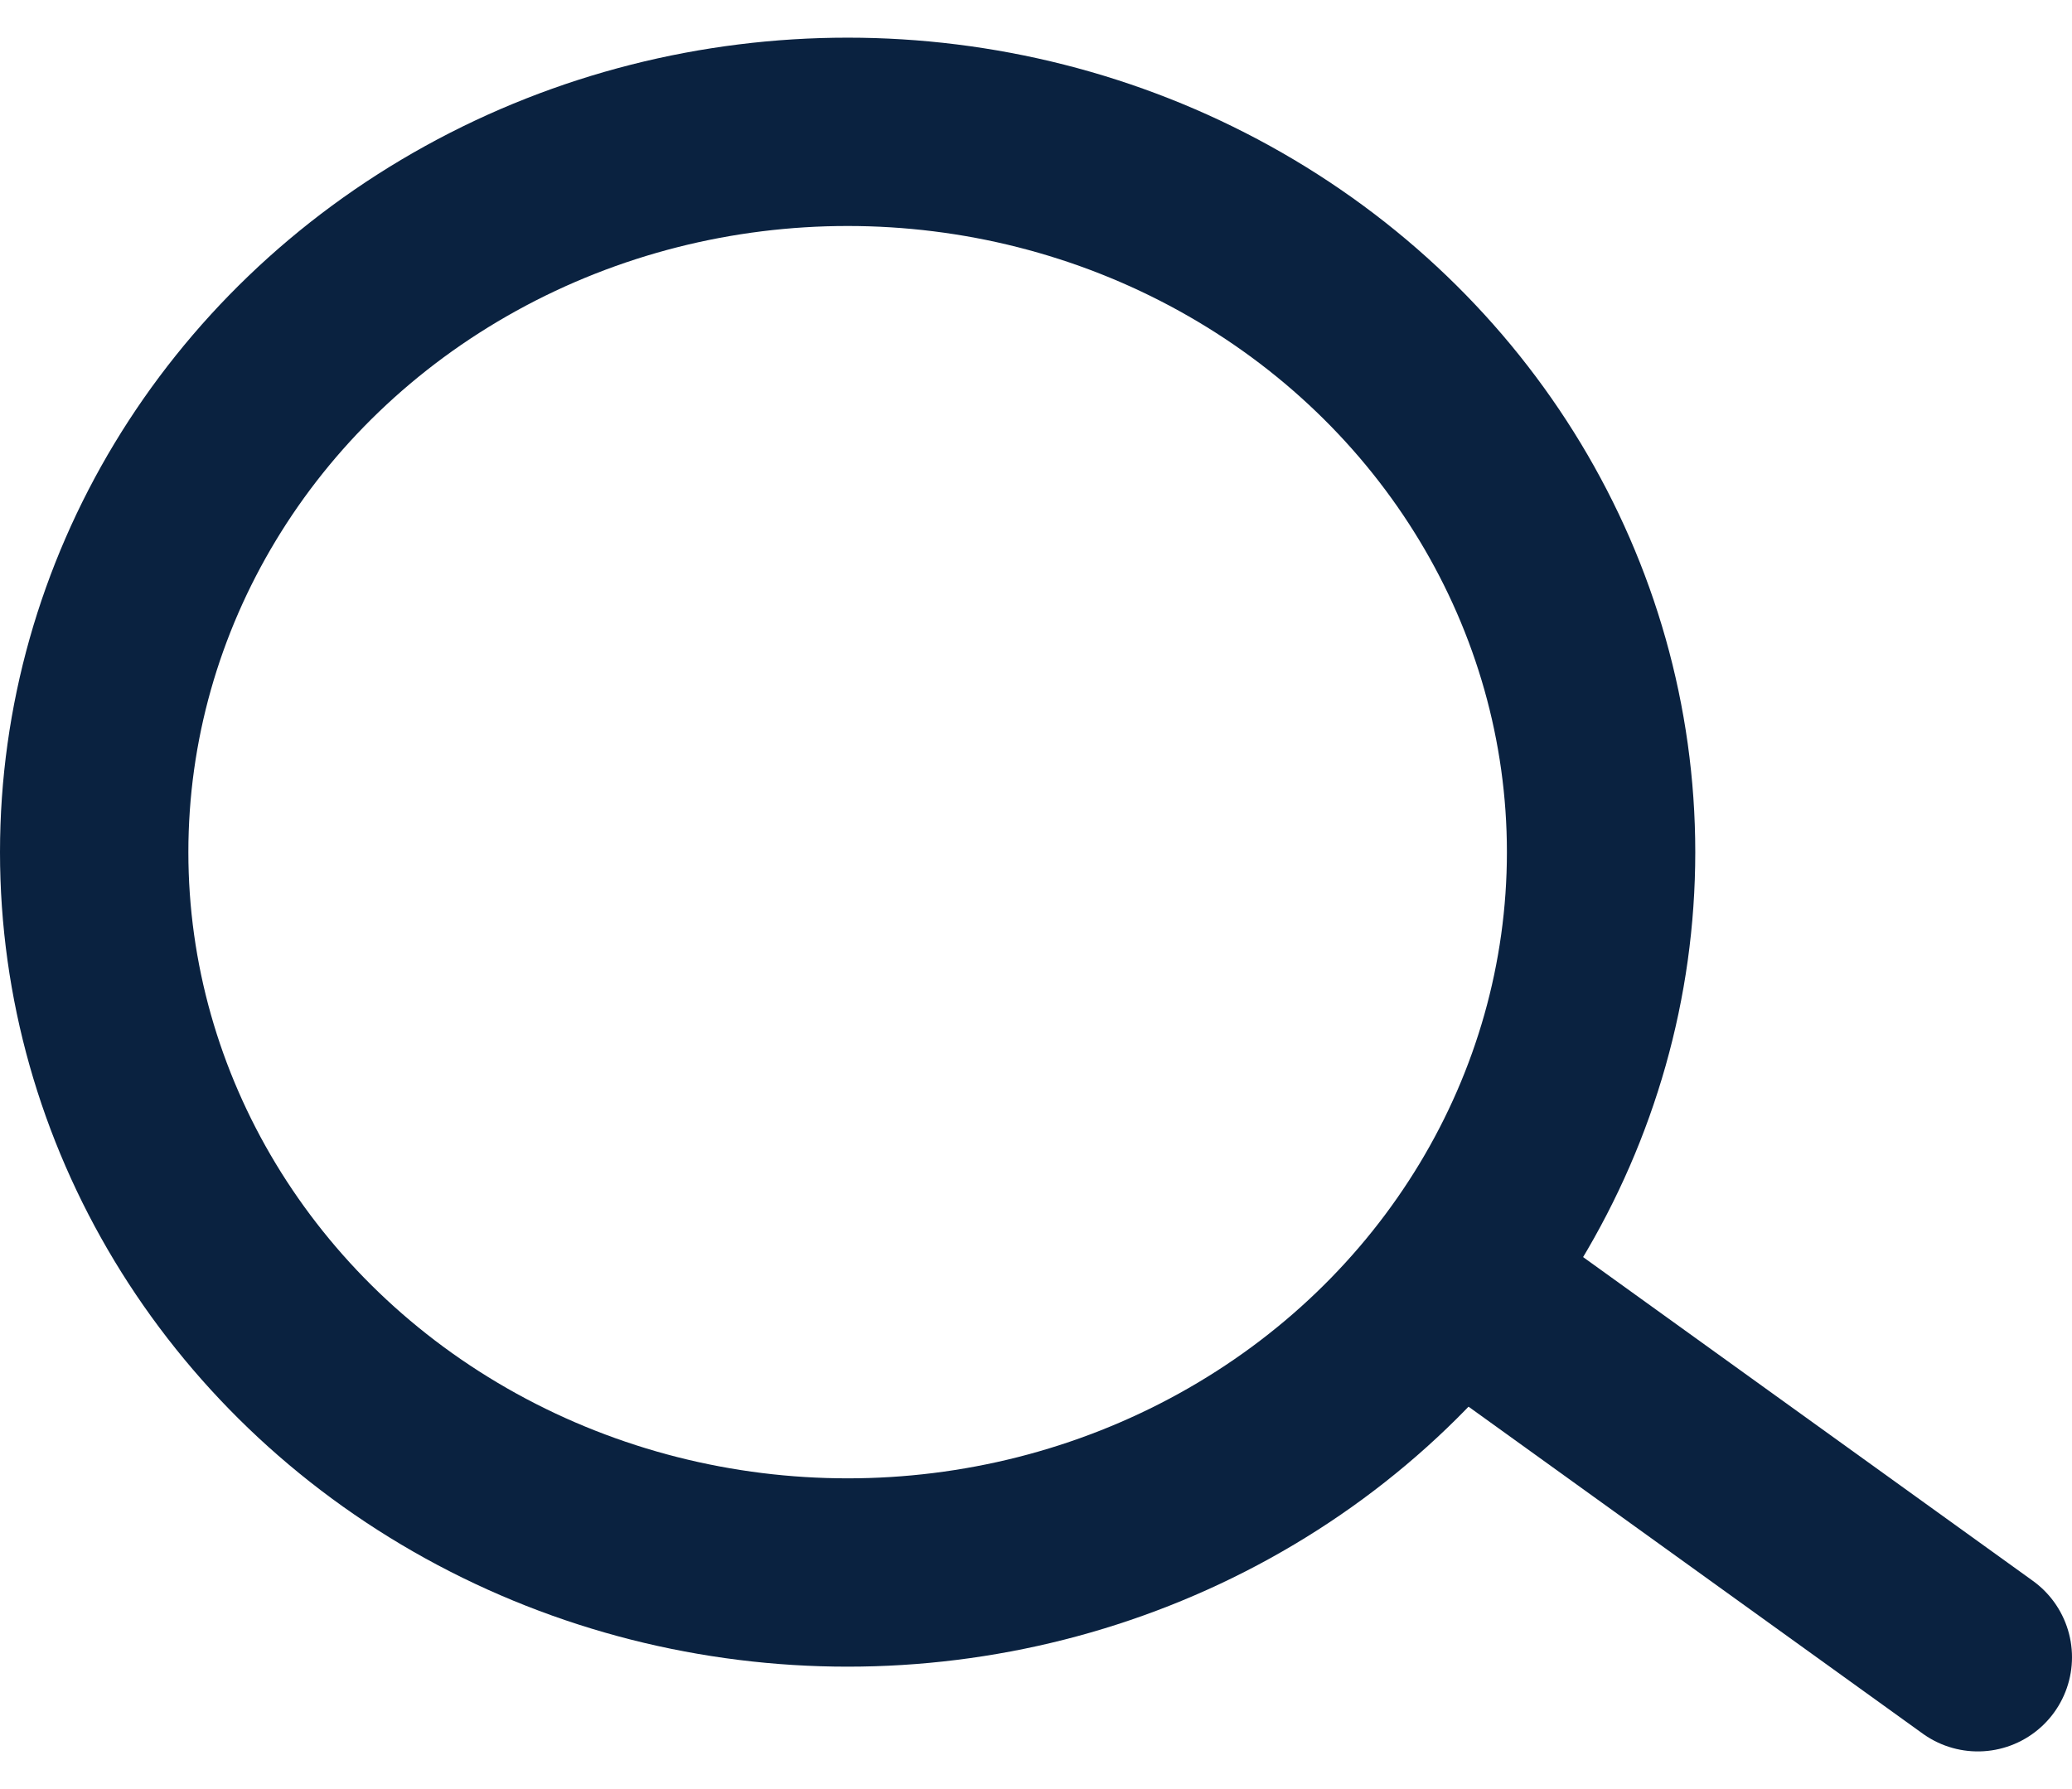
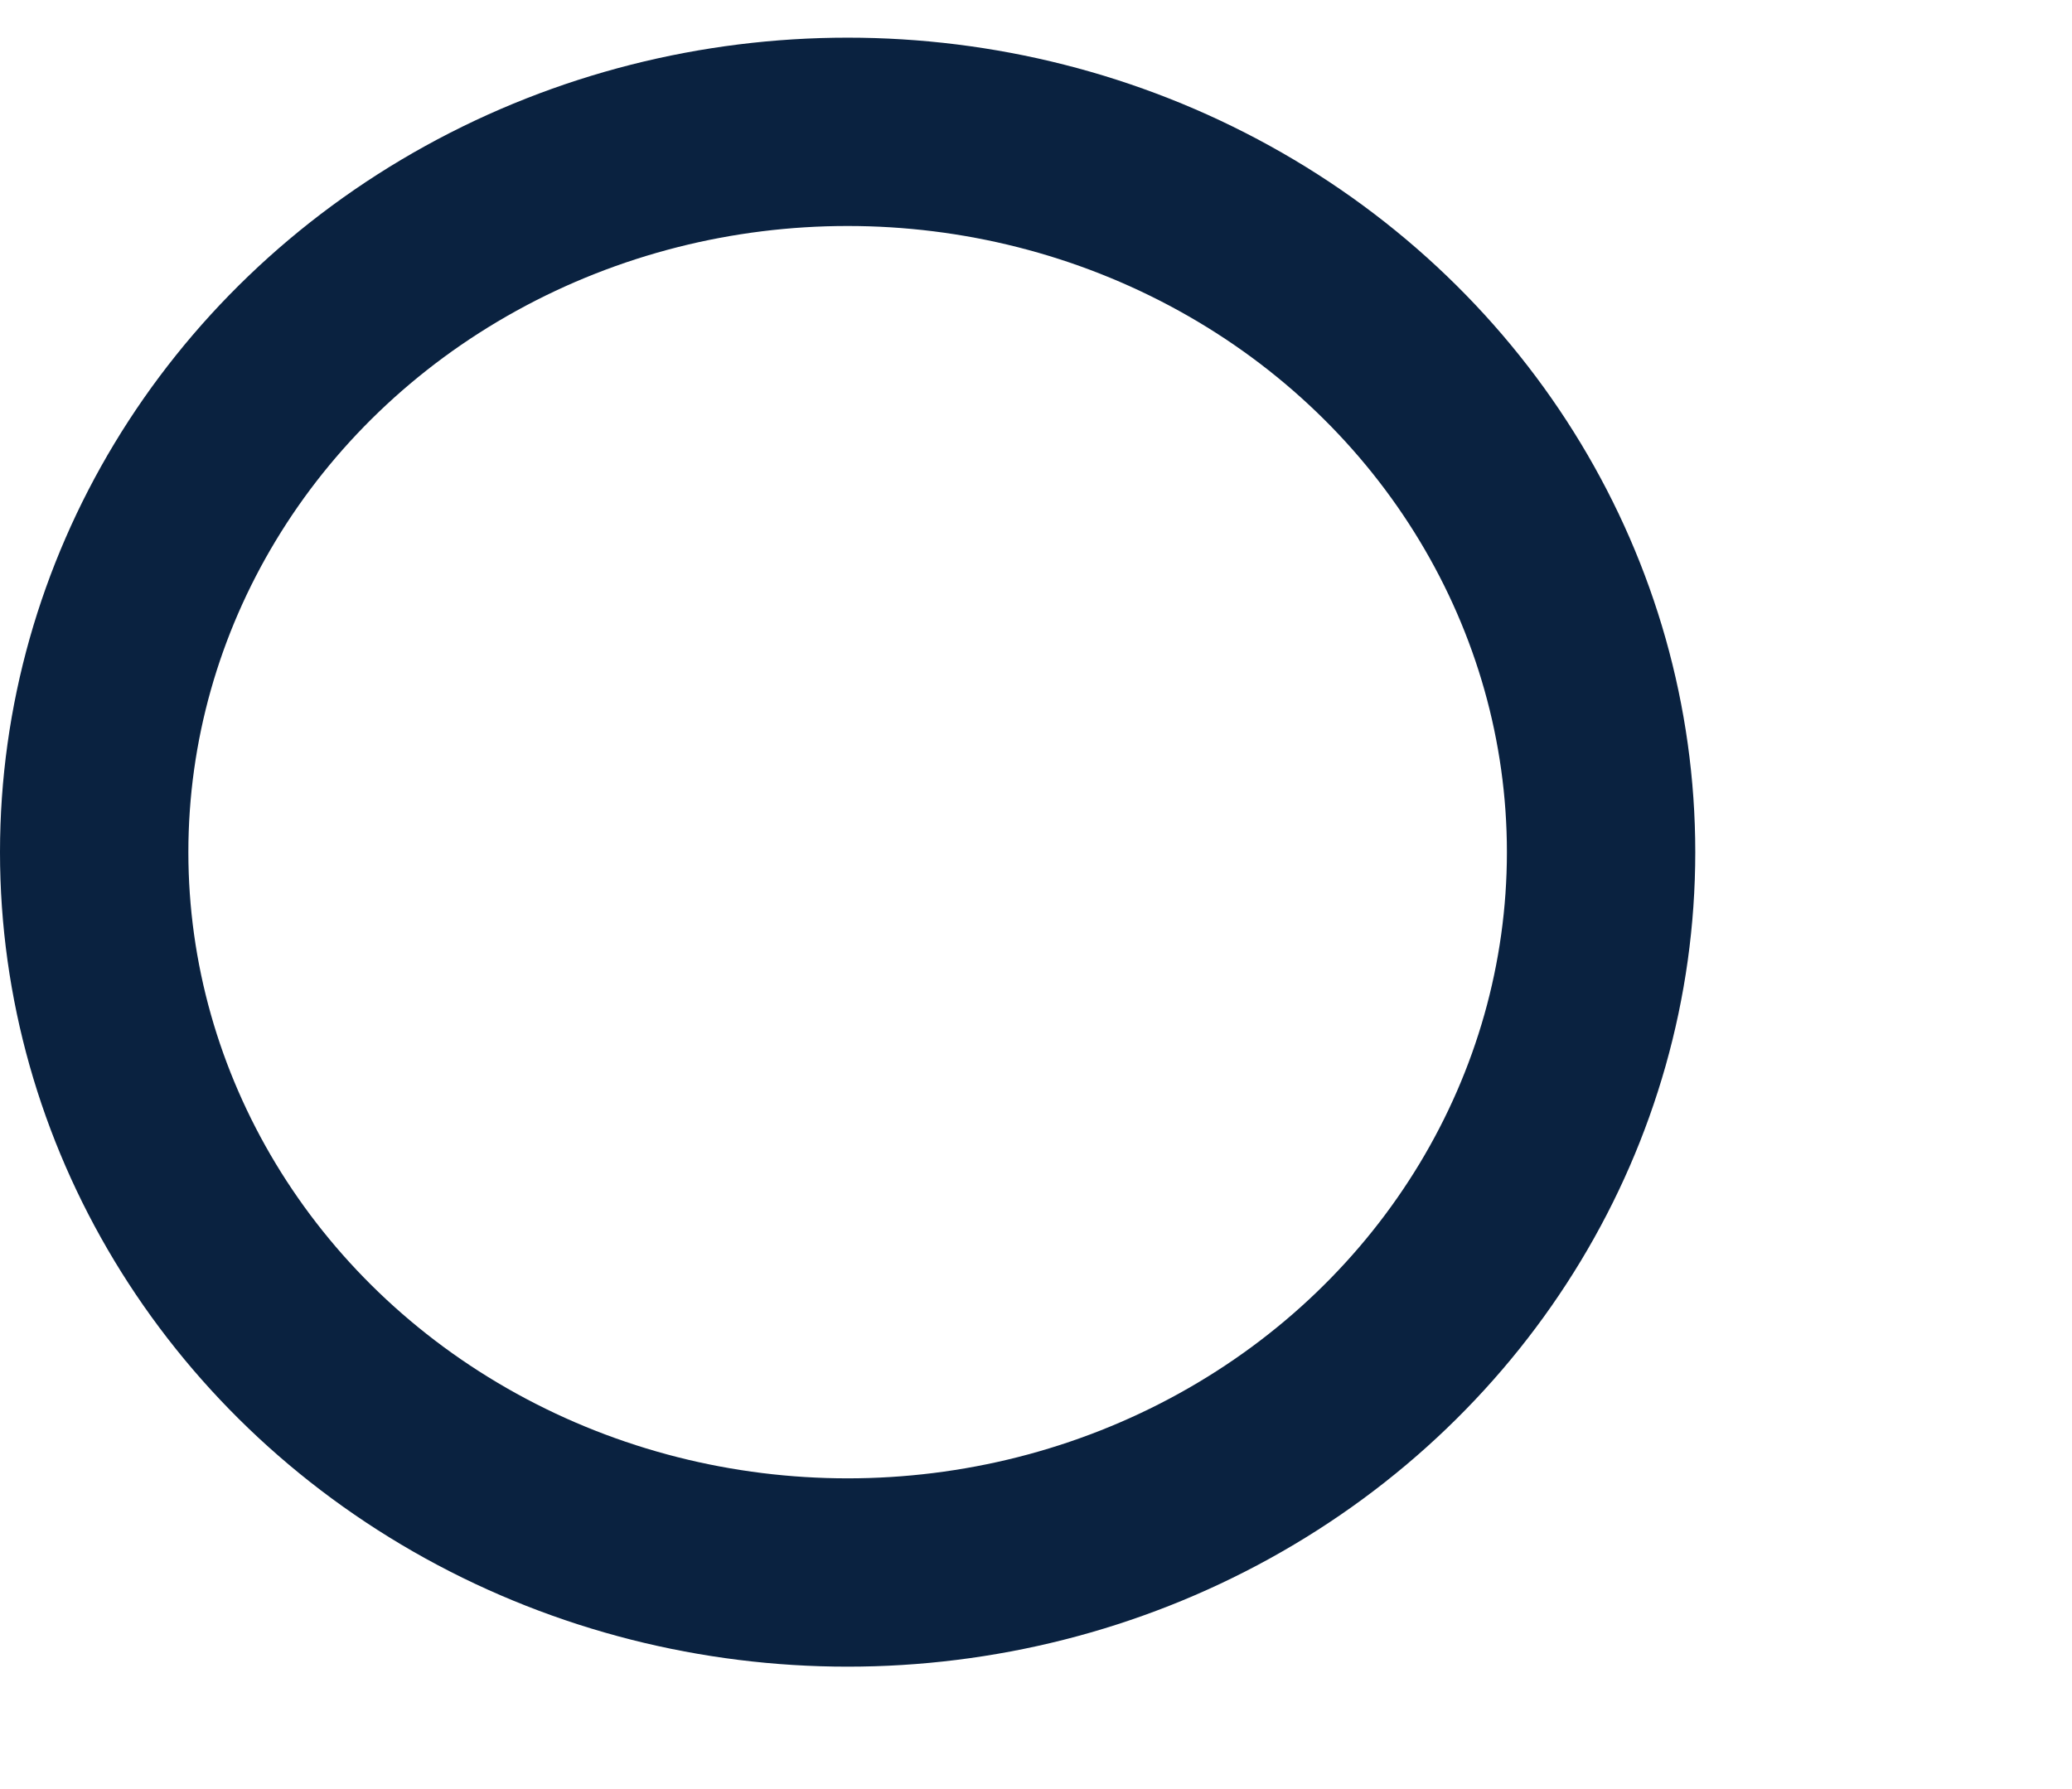
<svg xmlns="http://www.w3.org/2000/svg" width="22px" height="19px" viewBox="0 0 22 19" version="1.1">
  <title>icon-search-black</title>
  <desc>Created with Sketch.</desc>
  <defs>
    <linearGradient xy="100%" id="gradient">
      <stop stop-color="#fff" offset="0%" />
      <stop stop-color="#fff" offset="100%" />
    </linearGradient>
  </defs>
  <g id="Standard-Bank---Icon-Setup" stroke="none" stroke-width="1" fill="none" fill-rule="evenodd" transform="translate(-239, -1253)">
    <g id="icon-search-black" transform="translate(240, 1254)" stroke="#0A2240" stroke-width="2">
-       <path d="M15,13 L20,16.6" id="Shape" stroke-linecap="round" />
      <ellipse id="Oval" cx="8" cy="8.05" rx="8" ry="7.65" />
    </g>
  </g>
</svg>